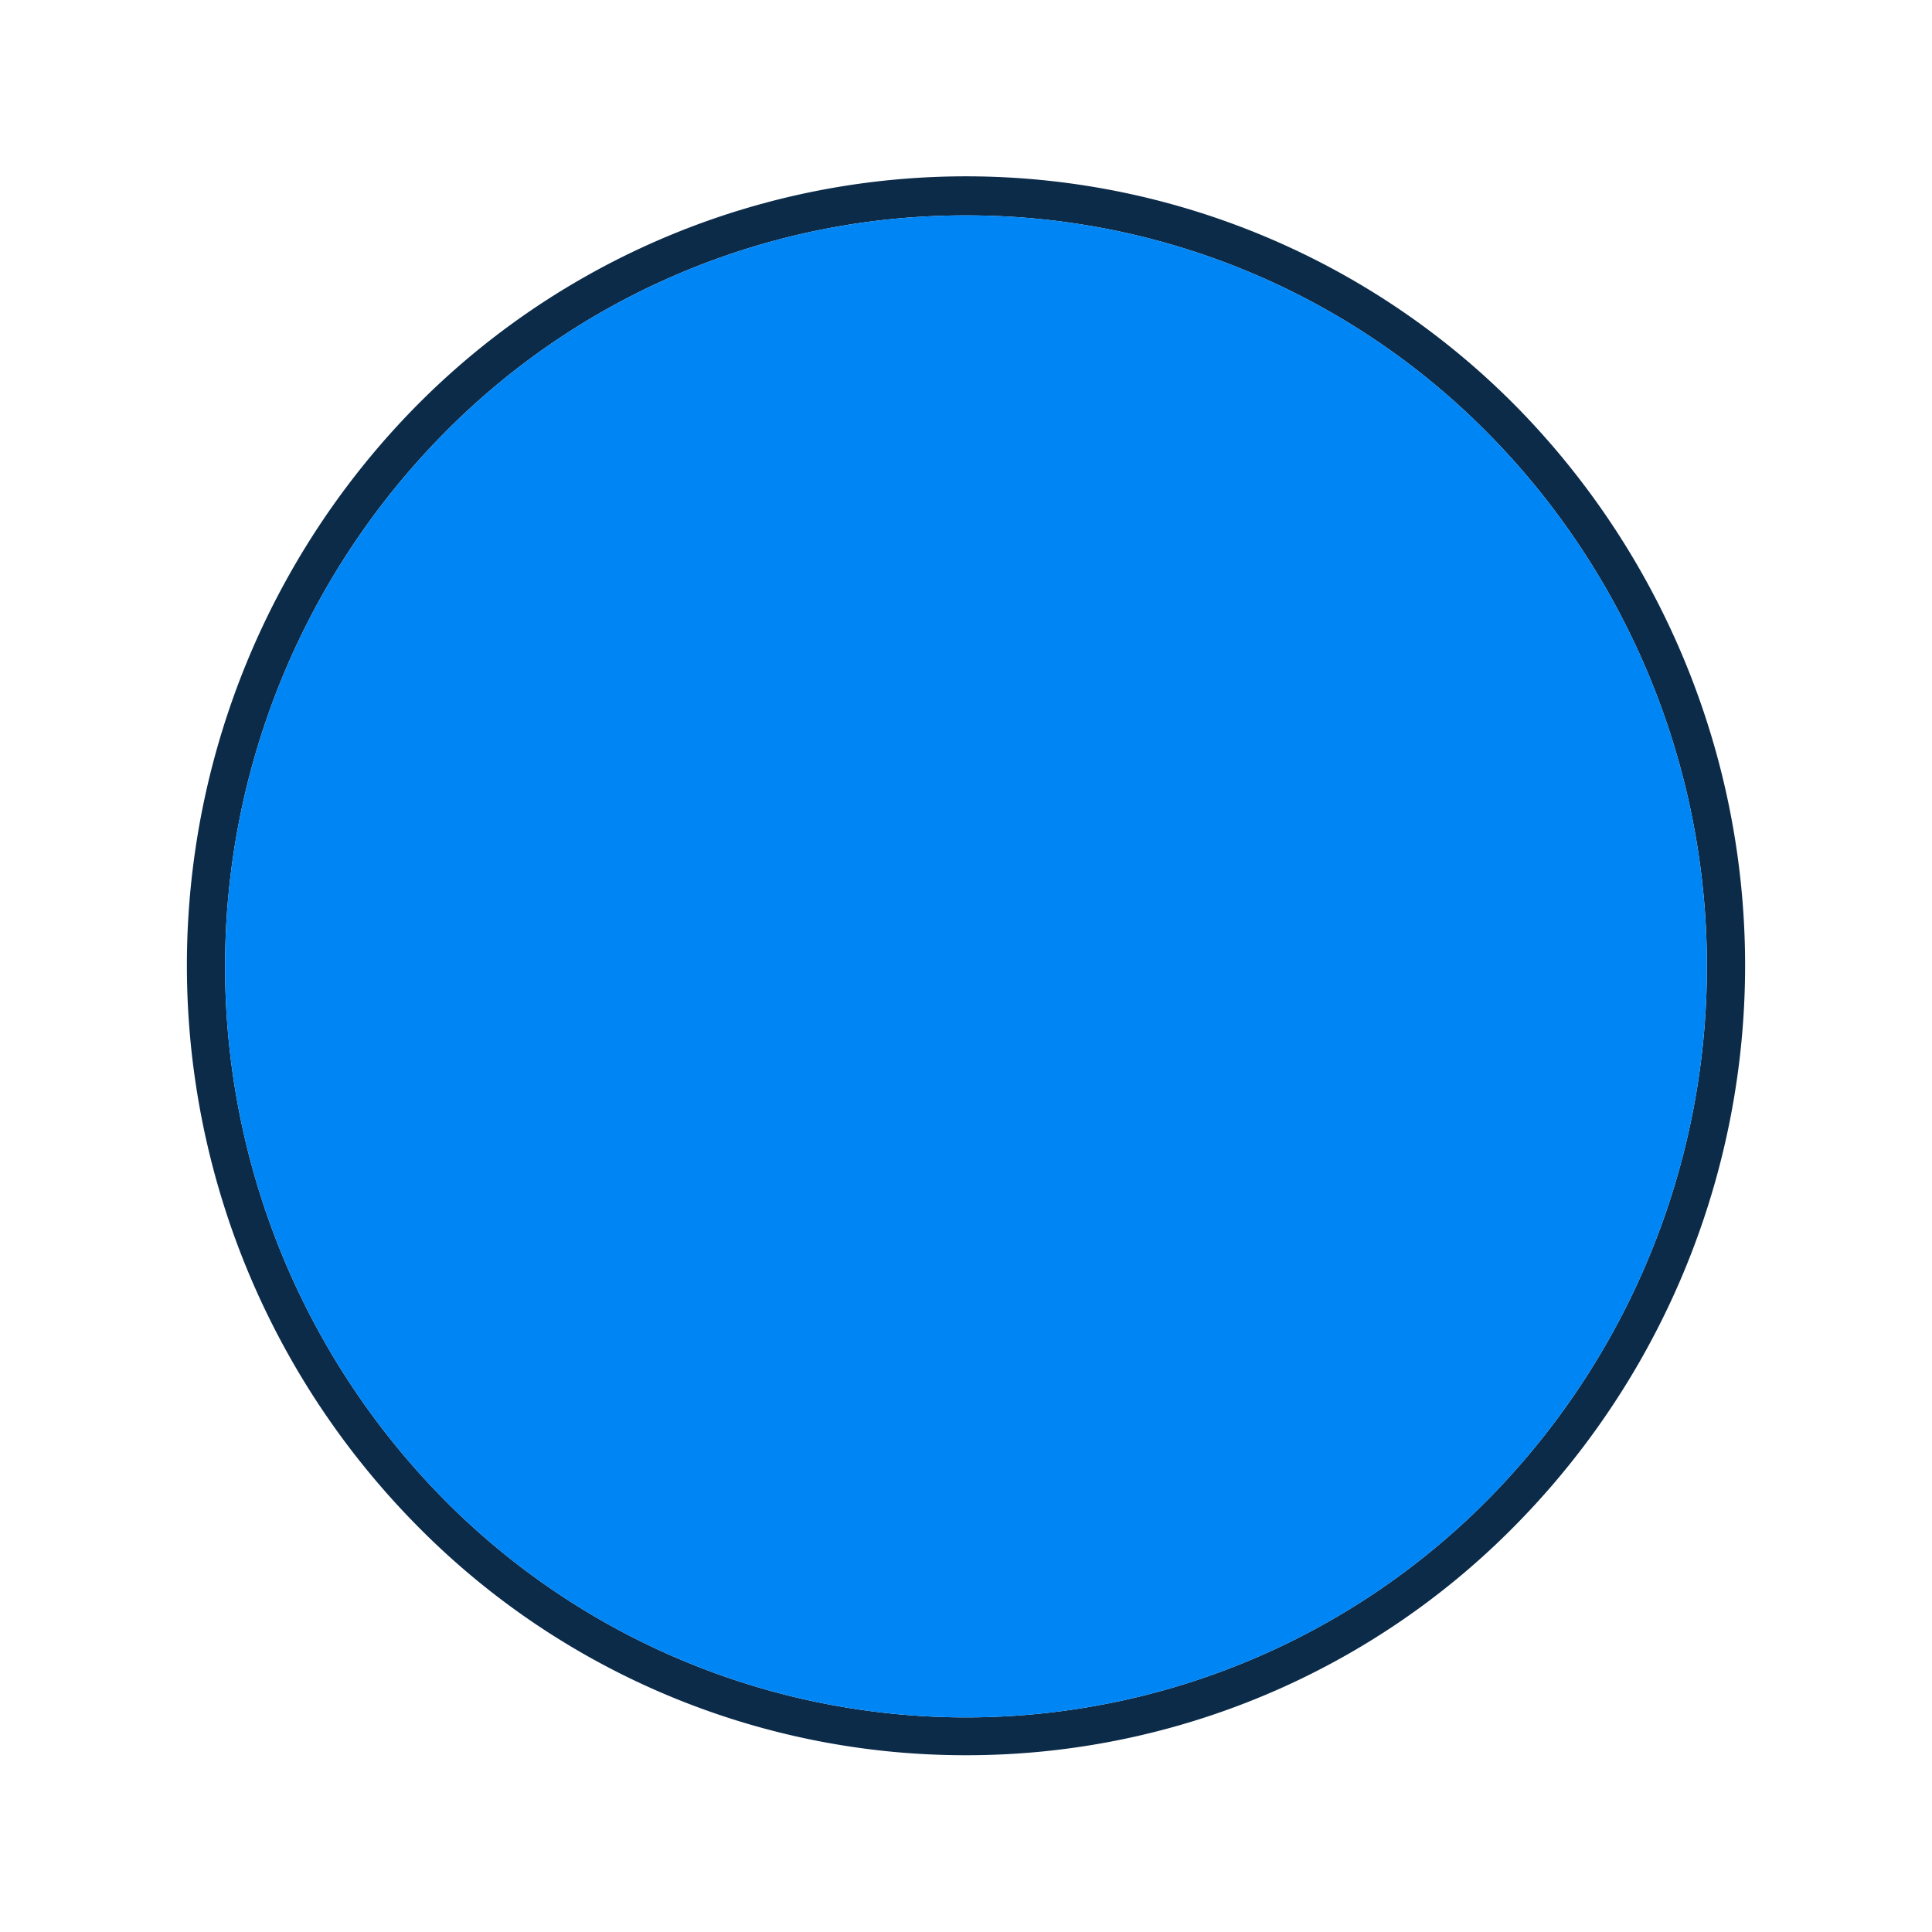
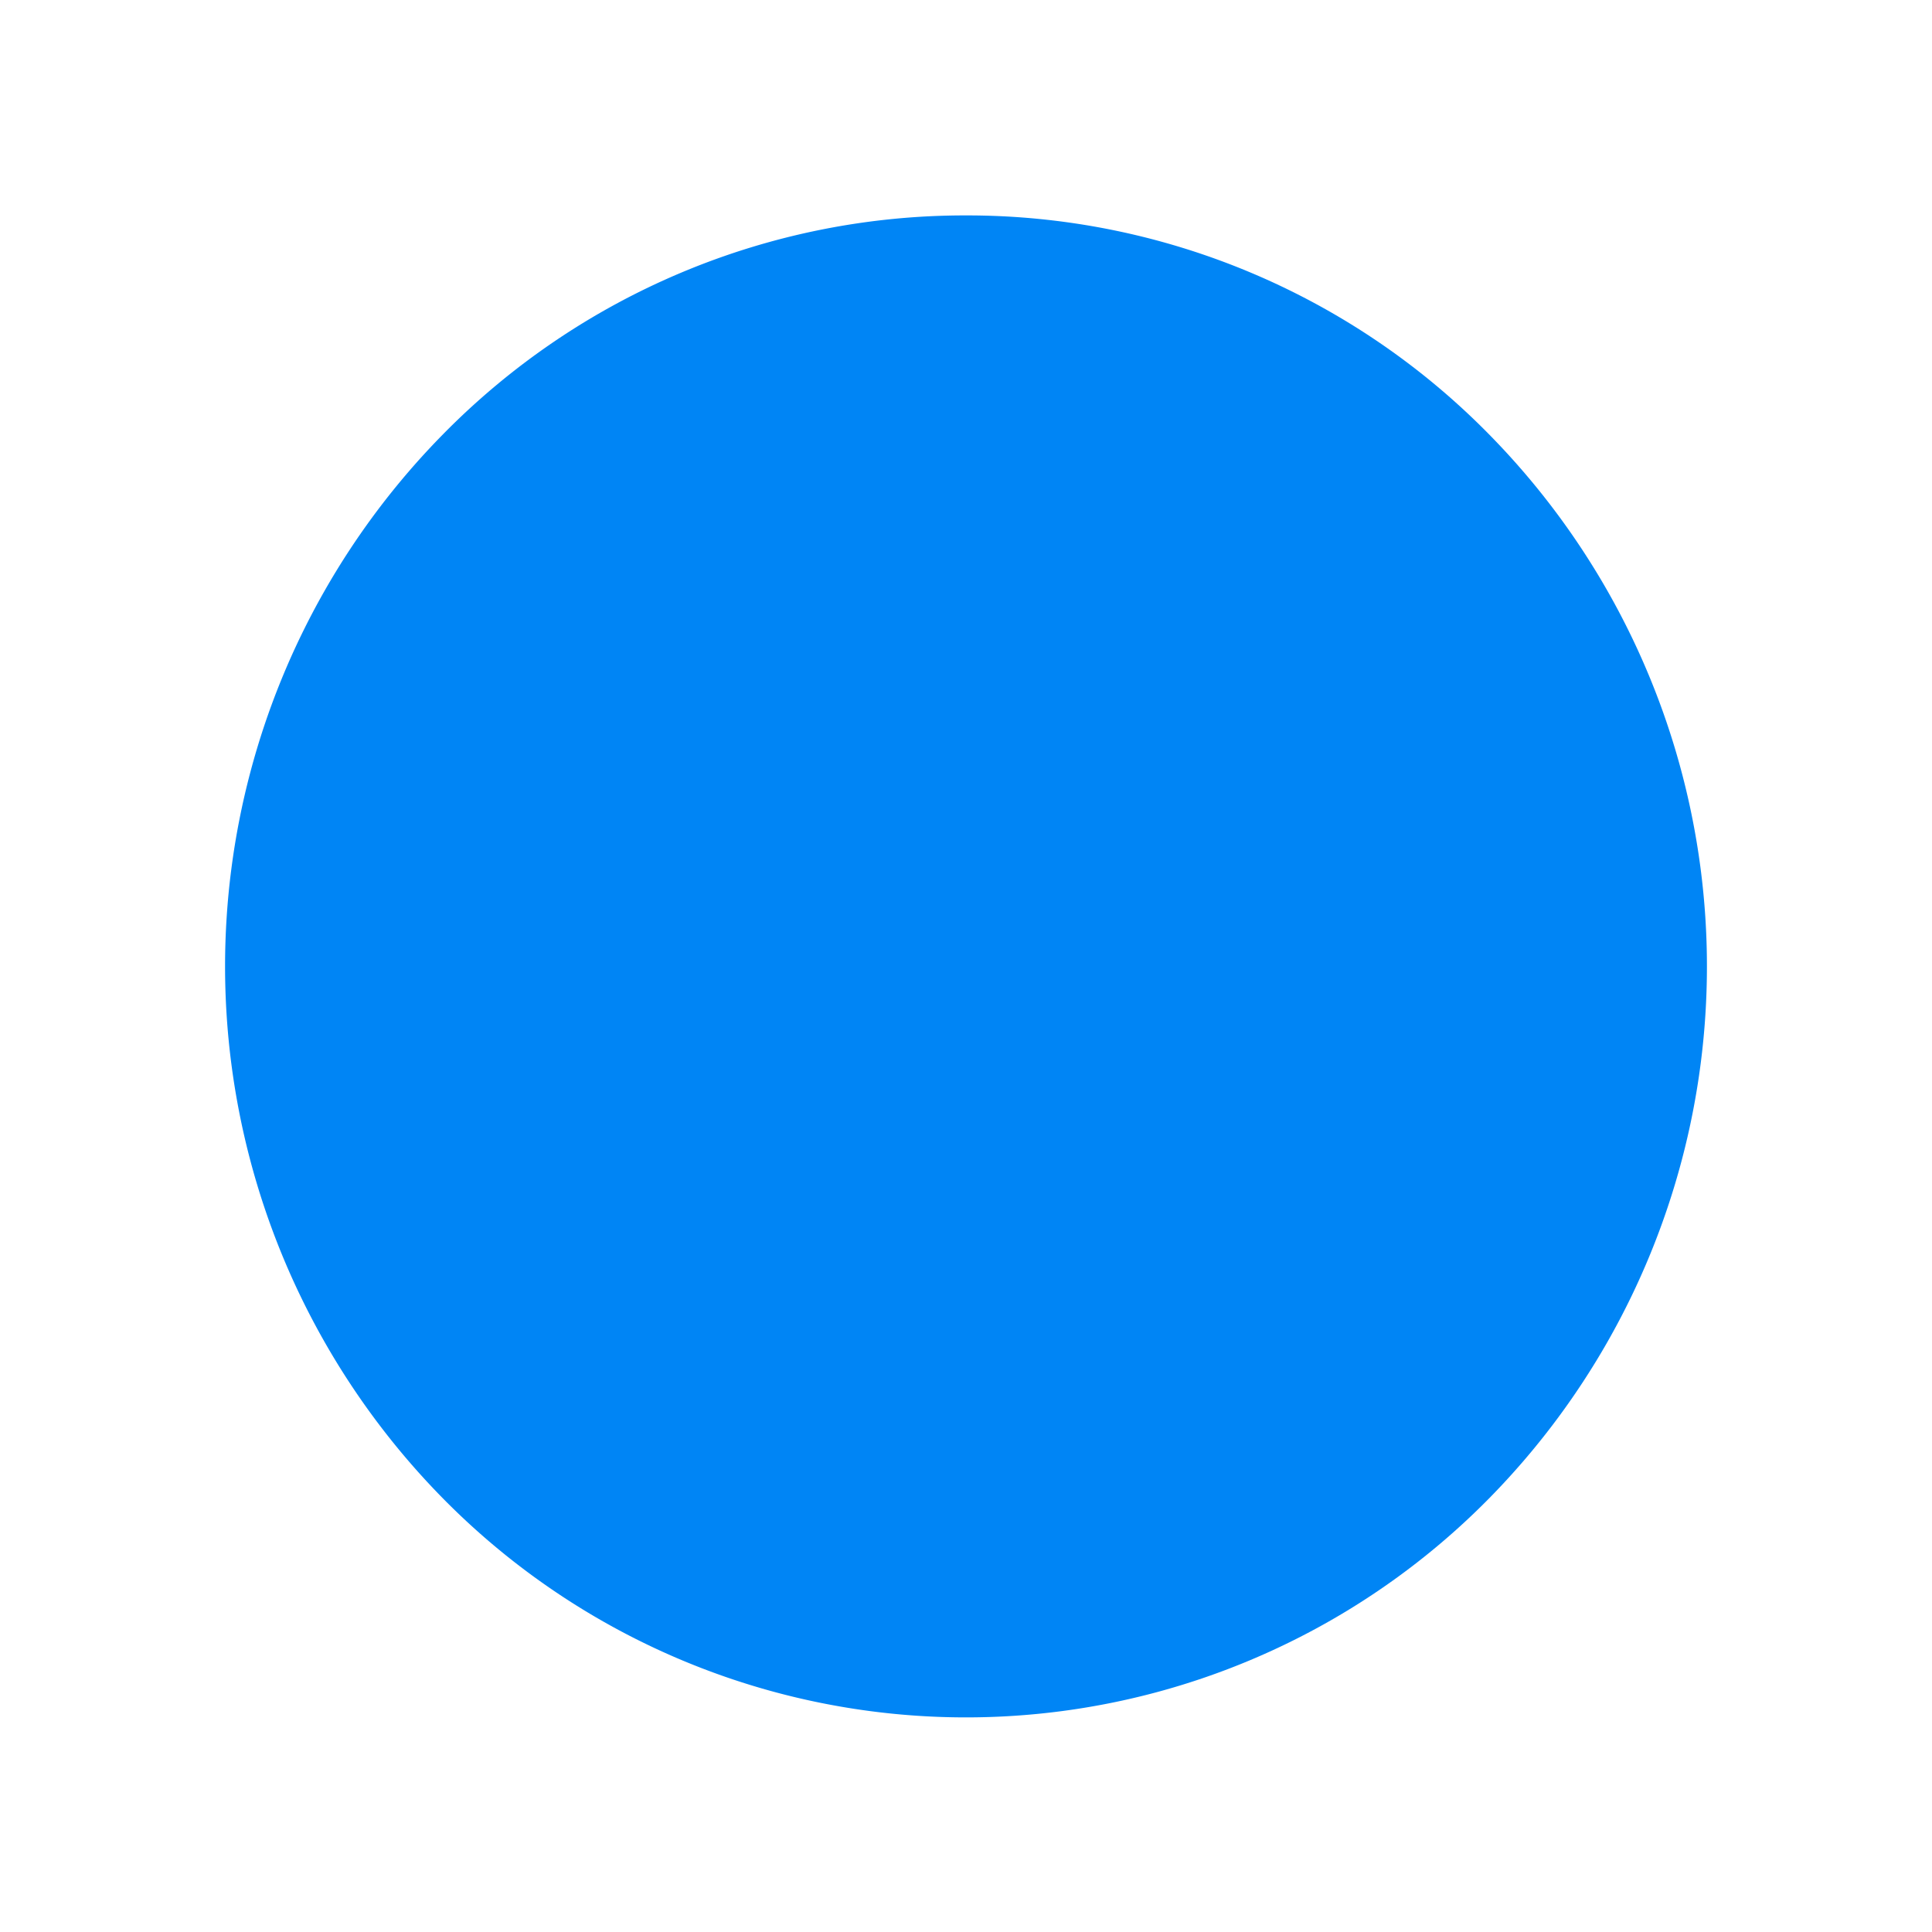
<svg xmlns="http://www.w3.org/2000/svg" viewBox="0 0 100 100">
  <defs>
    <style>.cls-1{fill:none;fill-rule:evenodd;}.cls-2{fill:#0c2b49;}.cls-3{fill:#0085f5;}</style>
  </defs>
  <title>pen-sky-blue</title>
  <g id="Isolation_Mode" data-name="Isolation Mode">
    <path class="cls-1" d="M22.18,21.82a40.21,40.21,0,0,0,0,56.36,39,39,0,0,0,55.64,0,40.21,40.21,0,0,0,0-56.36,39,39,0,0,0-55.64,0" />
-     <path class="cls-2" d="M50,90.85a39.82,39.82,0,0,1-28.53-12,41.25,41.25,0,0,1,0-57.76,40,40,0,0,1,57.06,0,41.25,41.25,0,0,1,0,57.76A39.82,39.82,0,0,1,50,90.85Zm0-79.7A37.86,37.86,0,0,0,22.89,22.52a39.26,39.26,0,0,0,0,55,38,38,0,0,0,54.22,0,39.26,39.26,0,0,0,0-55A37.86,37.86,0,0,0,50,11.15Z" />
    <path class="cls-3" d="M50,11.15A37.86,37.86,0,0,0,22.89,22.52a39.26,39.26,0,0,0,0,55,38,38,0,0,0,54.22,0,39.26,39.26,0,0,0,0-55A37.86,37.86,0,0,0,50,11.15Z" />
  </g>
</svg>